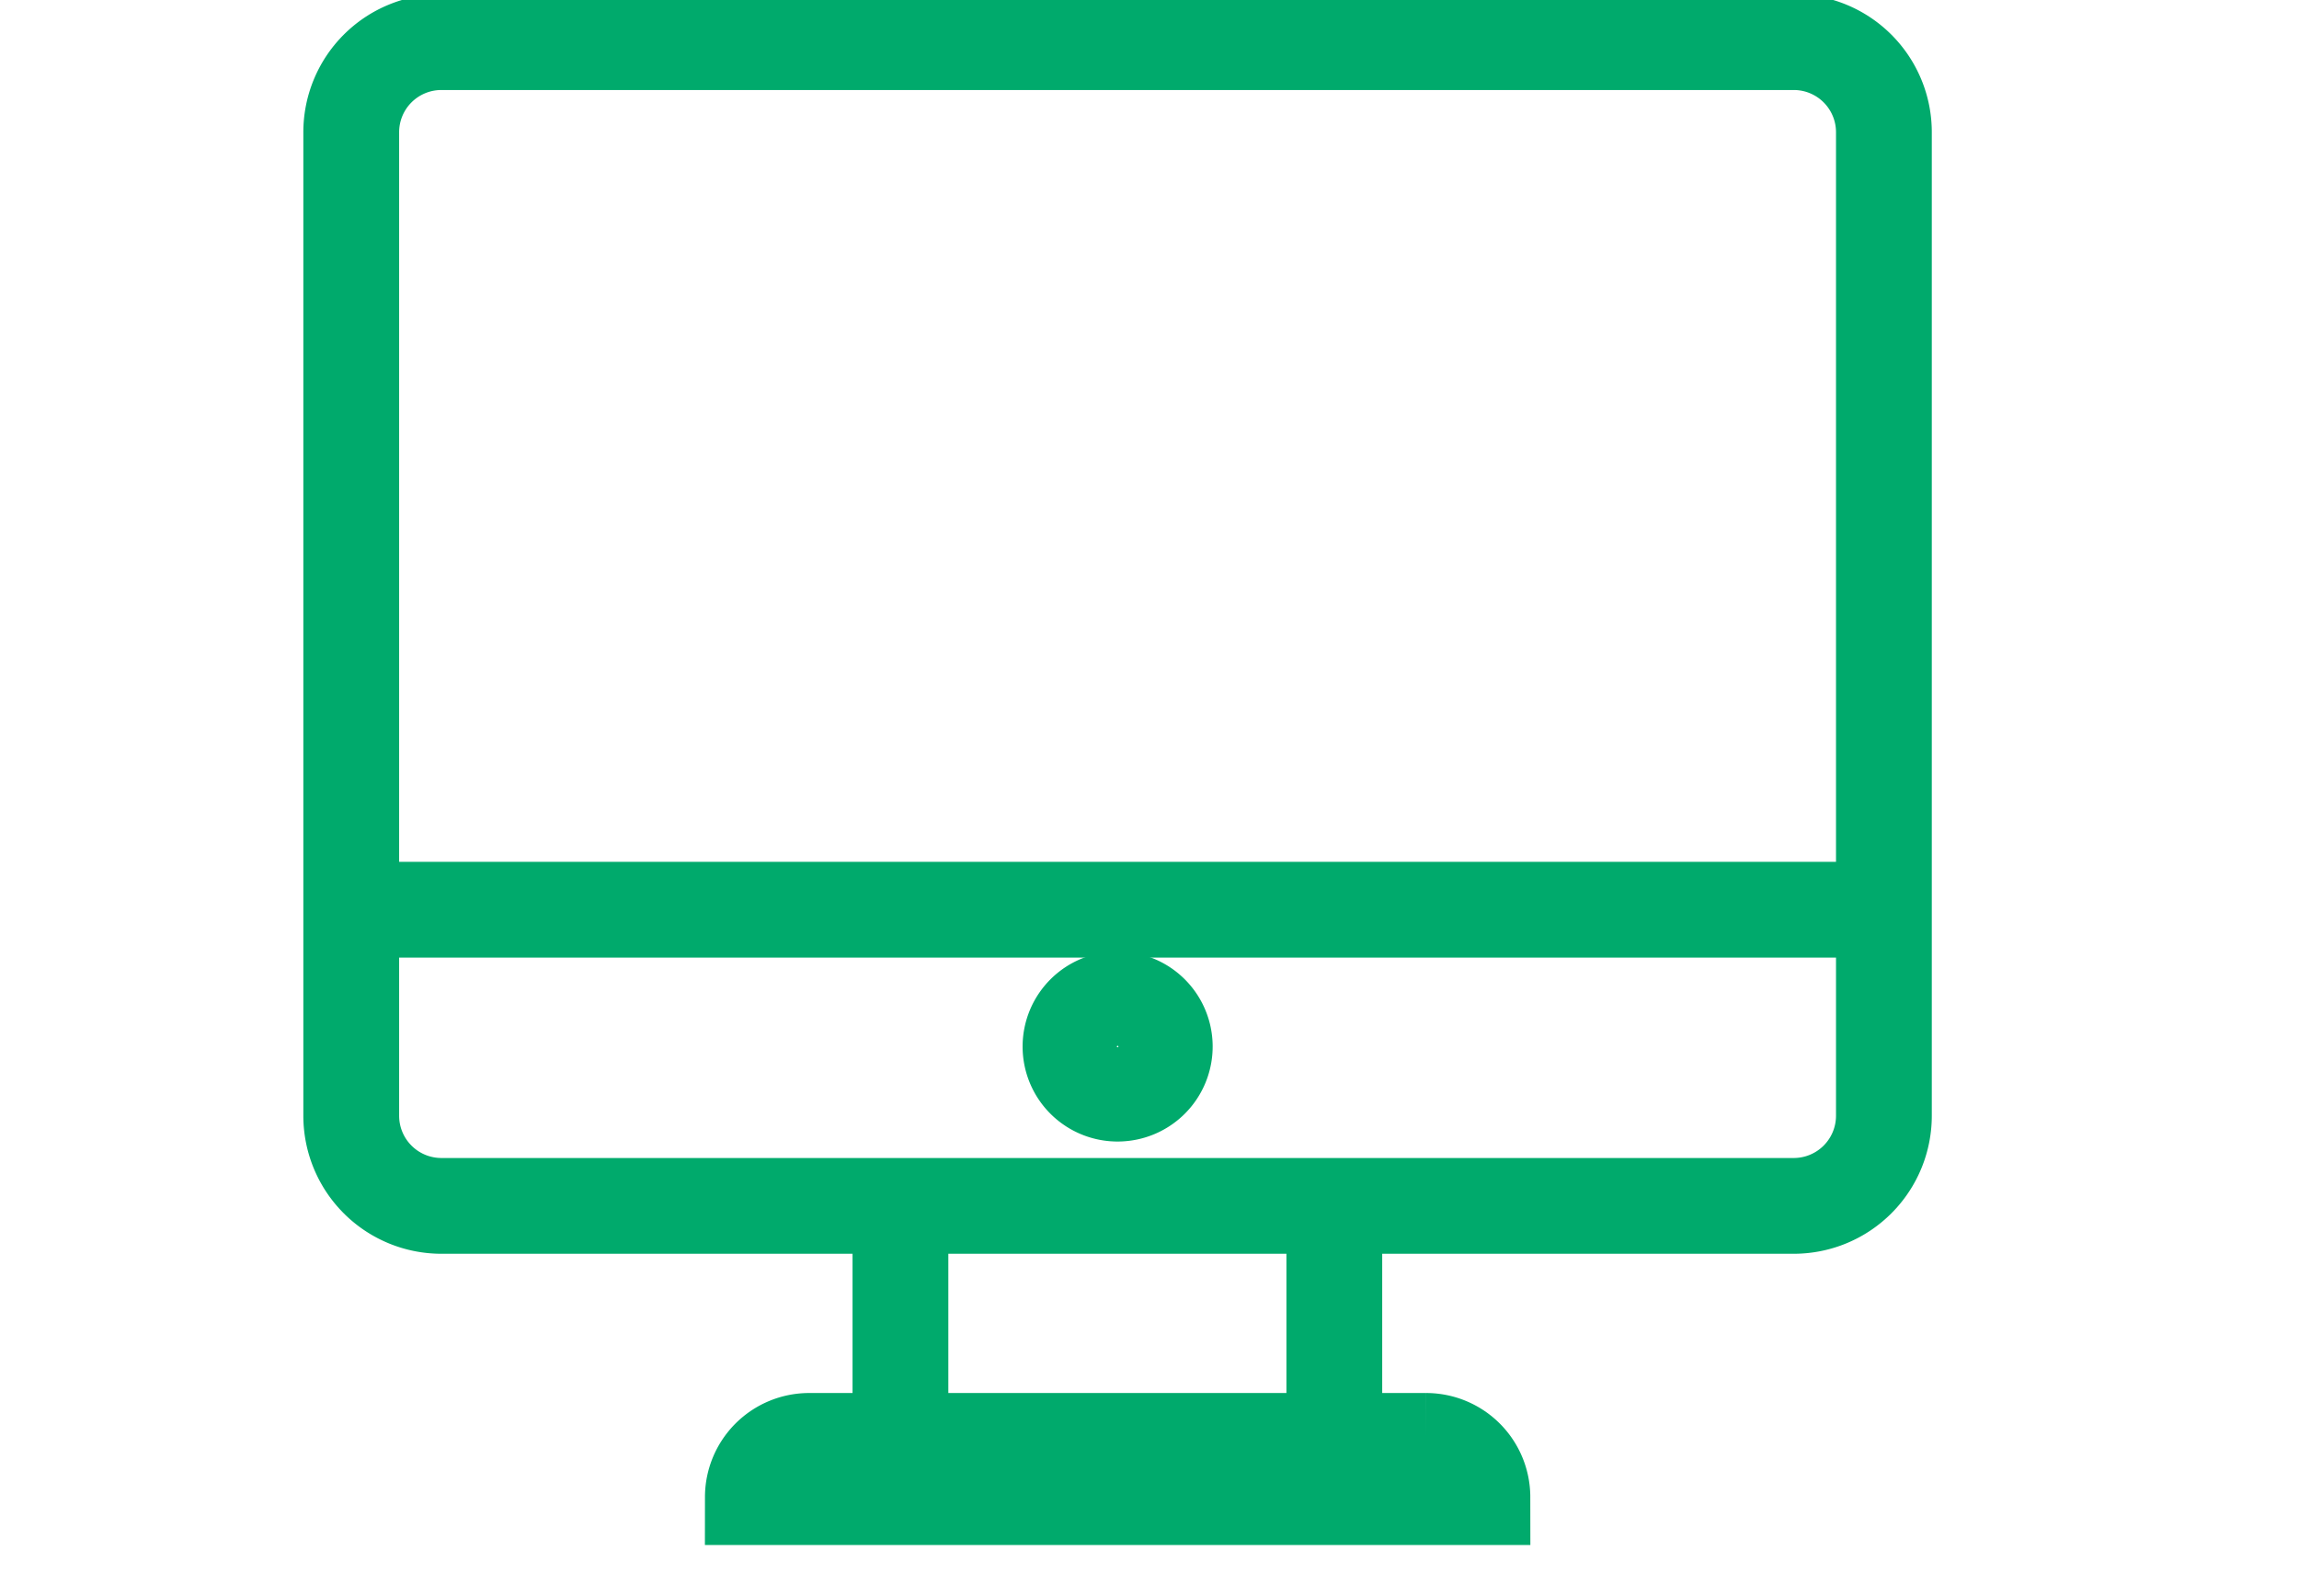
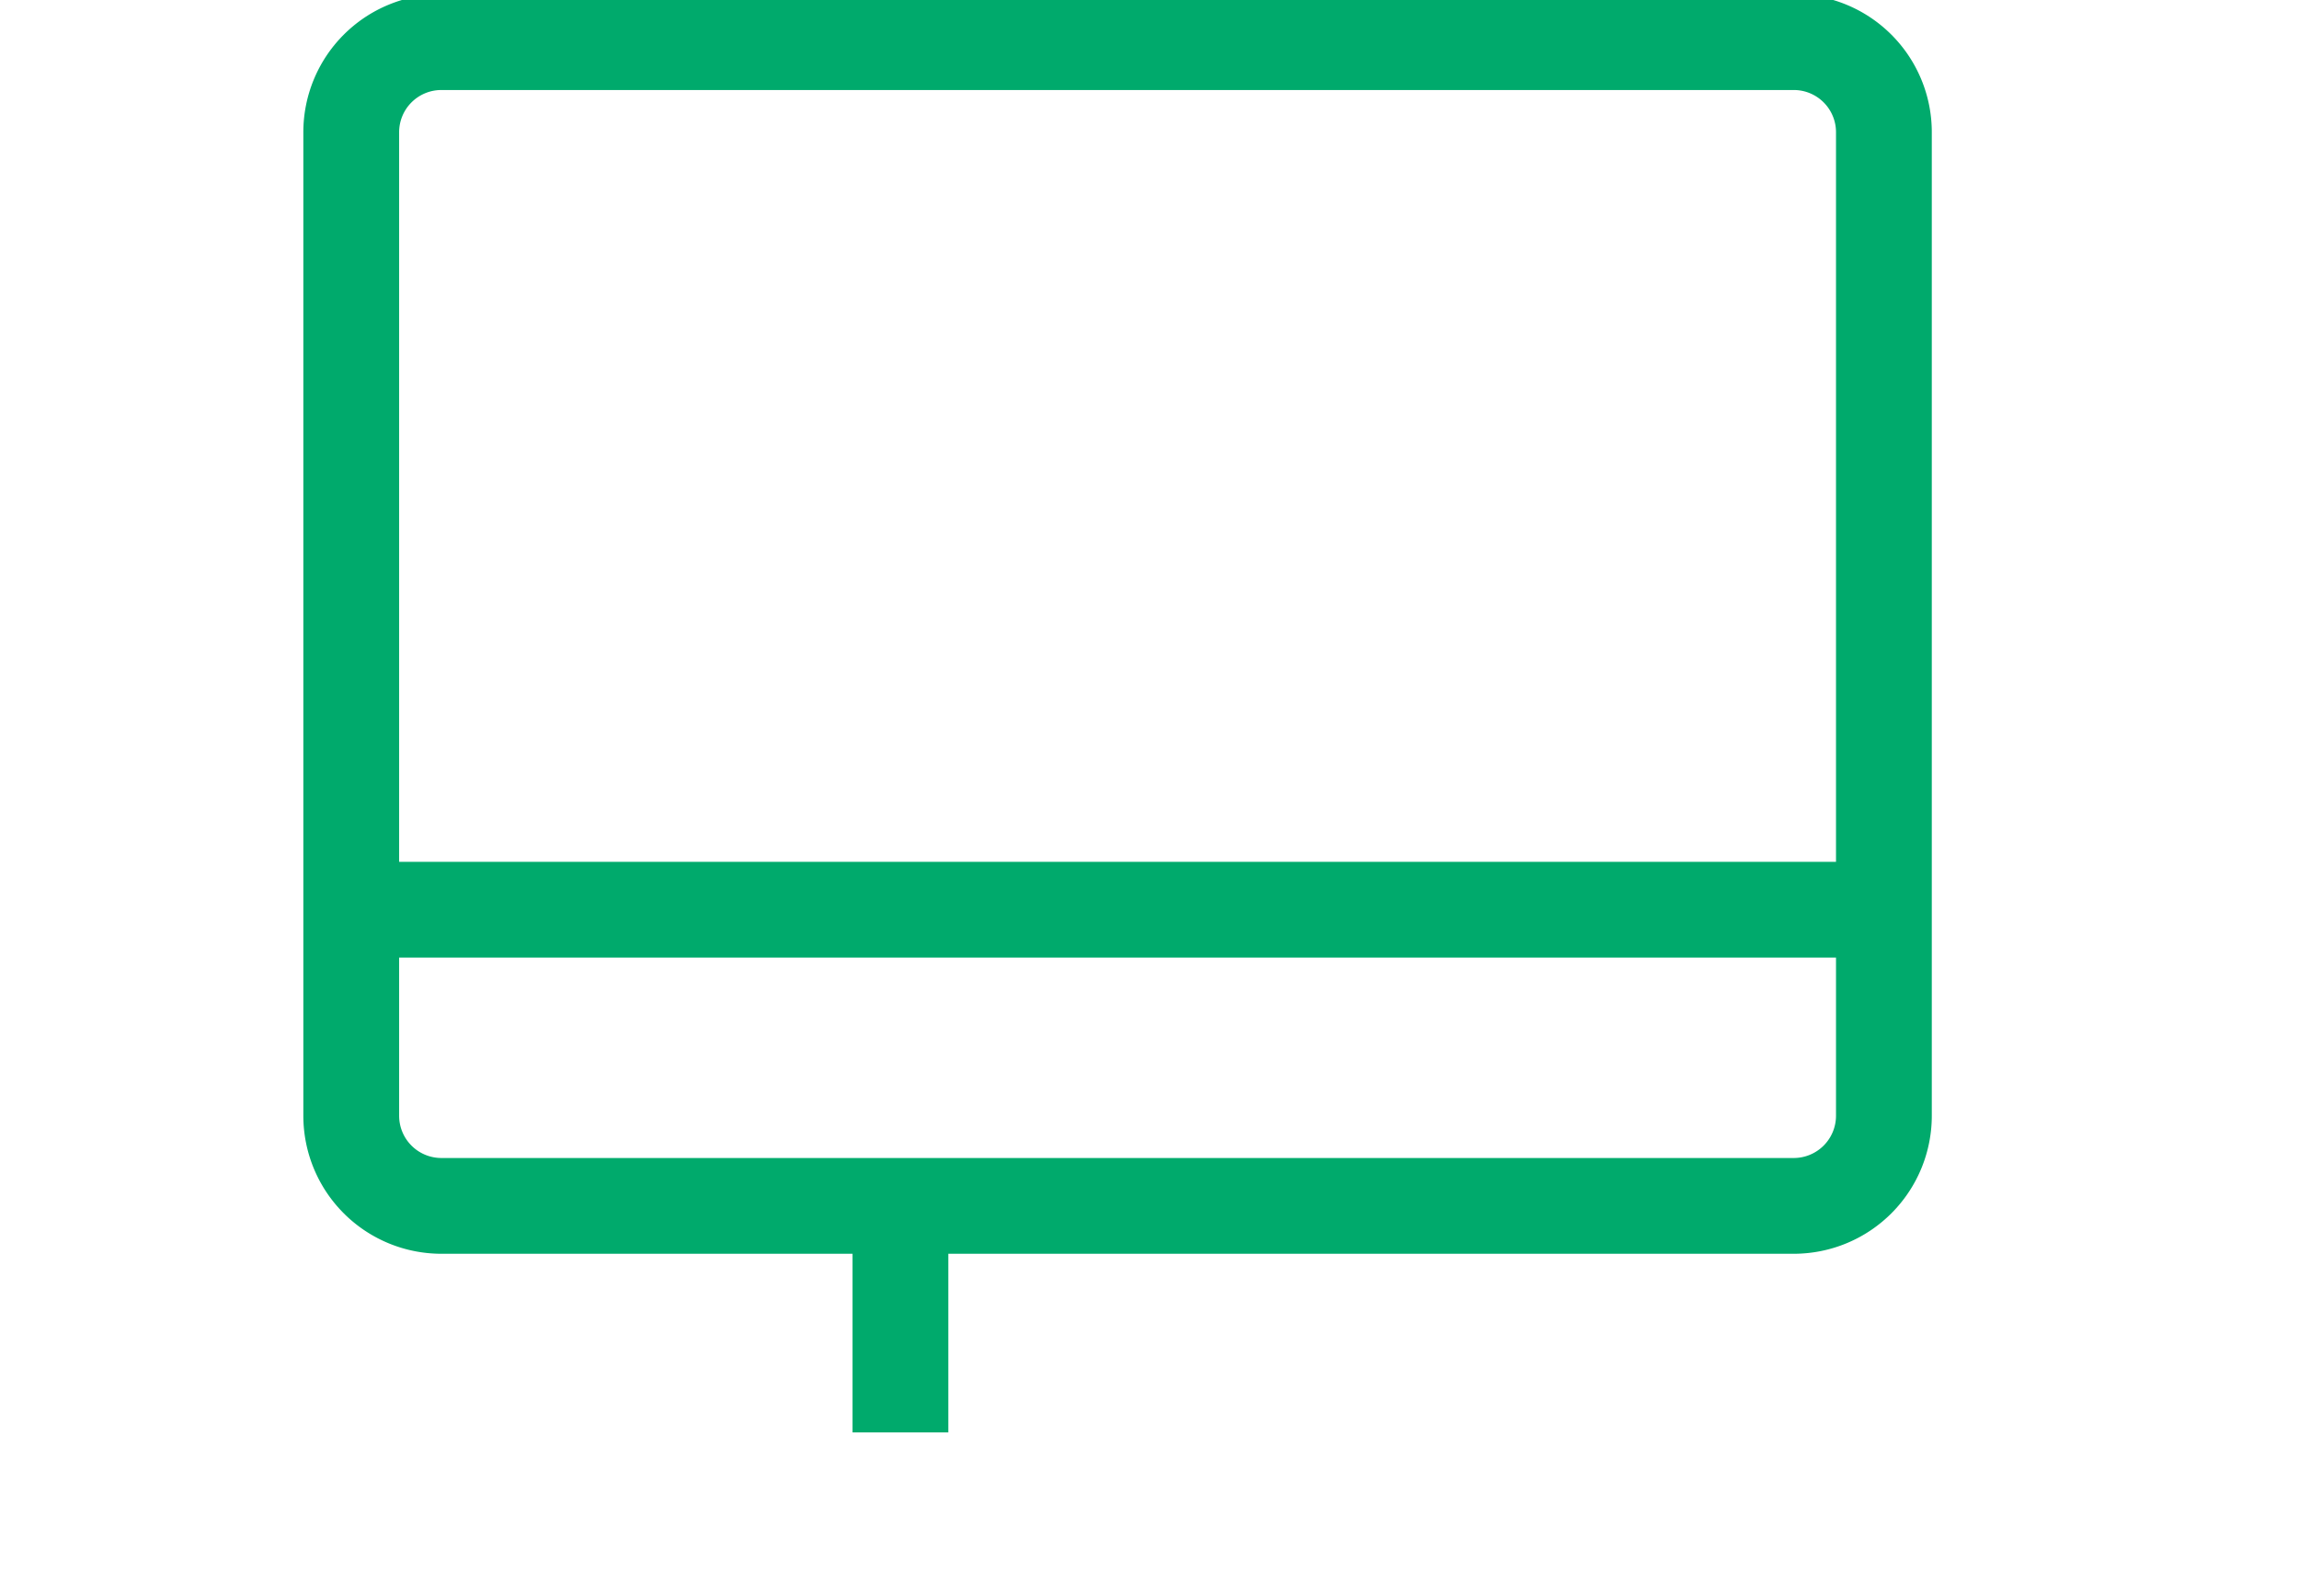
<svg xmlns="http://www.w3.org/2000/svg" width="36" height="25" viewBox="0 0 36 25">
  <defs>
    <clipPath id="clip-path">
      <rect id="Rectangle_44" data-name="Rectangle 44" width="36" height="25" fill="#fff" />
    </clipPath>
  </defs>
  <g id="Group_15" data-name="Group 15" transform="translate(0 0)">
    <g id="Group_12" data-name="Group 12" transform="translate(0 0)" clip-path="url(#clip-path)">
      <path id="Path_100" data-name="Path 100" d="M600.089,304.784H578.911A1.411,1.411,0,0,0,577.5,306.2V321.6a1.412,1.412,0,0,0,1.411,1.412h21.178A1.412,1.412,0,0,0,601.5,321.6V306.2A1.411,1.411,0,0,0,600.089,304.784Z" transform="translate(-572 -304.124)" fill="none" stroke="#00aa6c" stroke-miterlimit="10" stroke-width="1.5" />
      <path id="Path_101" data-name="Path 101" d="M577.617,318.373h23.762" transform="translate(-572 -304.124)" fill="none" stroke="#00aa6c" stroke-miterlimit="10" stroke-width="1.5" />
-       <path id="Path_102" data-name="Path 102" d="M589.5,321.254a.738.738,0,1,0-.737-.738A.737.737,0,0,0,589.5,321.254Z" transform="translate(-572 -304.124)" fill="none" stroke="#00aa6c" stroke-miterlimit="10" stroke-width="1.5" />
-       <path id="Path_103" data-name="Path 103" d="M592.894,322.989v3.571" transform="translate(-572 -304.124)" fill="none" stroke="#00aa6c" stroke-miterlimit="10" stroke-width="1.5" />
      <path id="Path_104" data-name="Path 104" d="M586.1,326.56v-3.571" transform="translate(-572 -304.124)" fill="none" stroke="#00aa6c" stroke-miterlimit="10" stroke-width="1.5" />
-       <path id="Path_105" data-name="Path 105" d="M584.669,326.693h9.663a.882.882,0,0,1,.881.881H583.789A.882.882,0,0,1,584.669,326.693Z" transform="translate(-572 -304.124)" fill="none" stroke="#00aa6c" stroke-miterlimit="10" stroke-width="1.5" />
    </g>
  </g>
</svg>